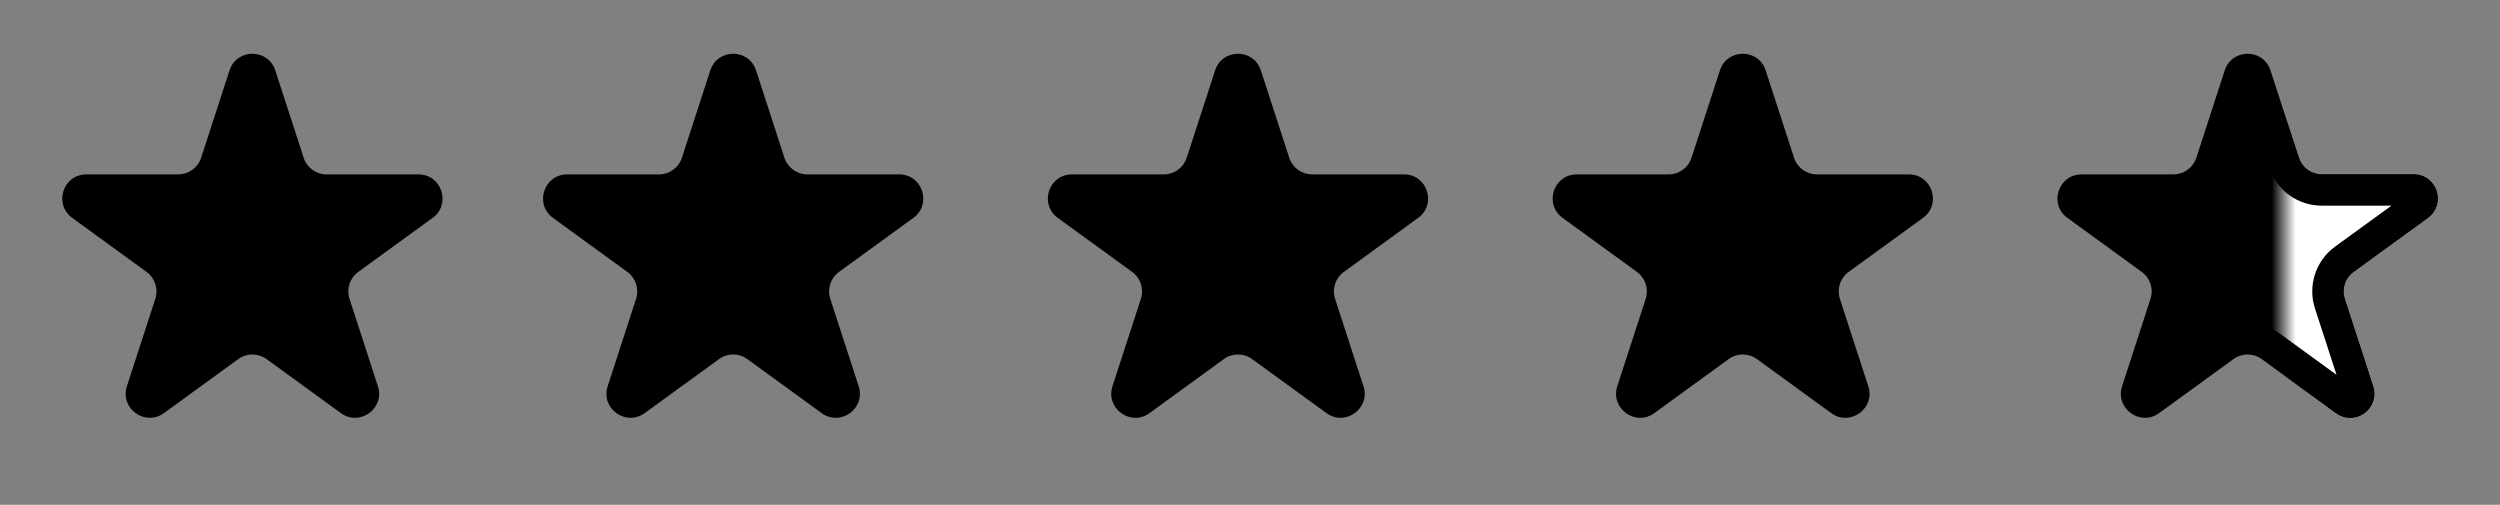
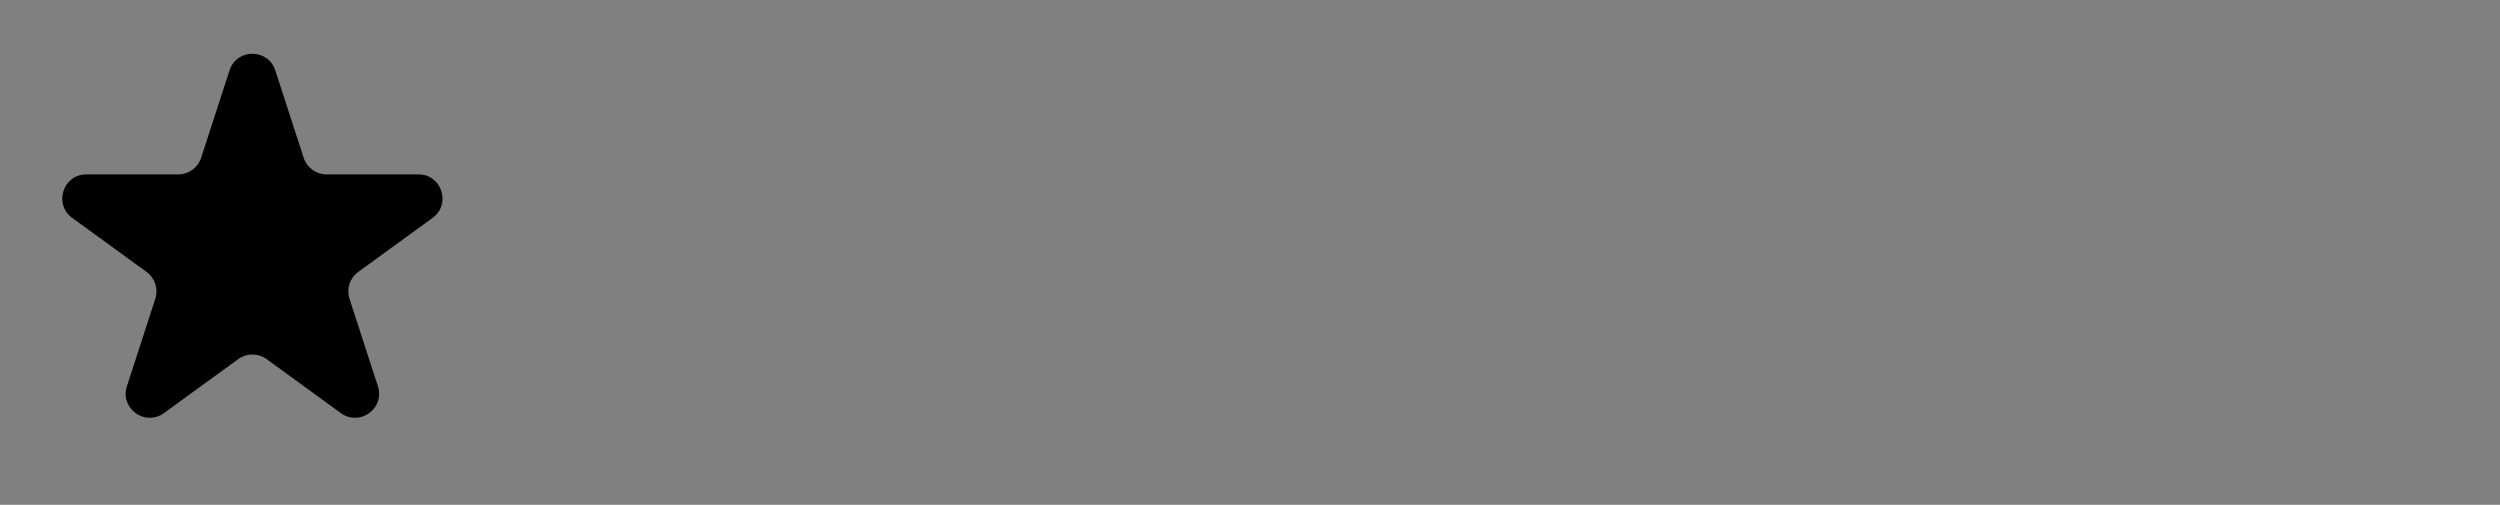
<svg xmlns="http://www.w3.org/2000/svg" fill="none" viewBox="0 0 104 21" height="21" width="104">
  <rect x="0" y="0" width="104" height="21" fill="#808080" stroke="none" />
  <path fill="black" d="M9.549 2.927C9.848 2.006 11.152 2.006 11.451 2.927L12.633 6.564C12.767 6.976 13.151 7.255 13.584 7.255H17.408C18.377 7.255 18.78 8.495 17.996 9.064L14.902 11.312C14.552 11.567 14.405 12.018 14.539 12.43L15.721 16.068C16.02 16.989 14.966 17.755 14.182 17.186L11.088 14.938C10.737 14.683 10.263 14.683 9.912 14.938L6.818 17.186C6.034 17.755 4.98 16.989 5.279 16.068L6.461 12.43C6.595 12.018 6.448 11.567 6.098 11.312L3.004 9.064C2.22 8.495 2.623 7.255 3.592 7.255H7.416C7.849 7.255 8.233 6.976 8.367 6.564L9.549 2.927Z" />
-   <path fill="black" d="M29.549 2.927C29.848 2.006 31.152 2.006 31.451 2.927L32.633 6.564C32.767 6.976 33.151 7.255 33.584 7.255H37.408C38.377 7.255 38.78 8.495 37.996 9.064L34.902 11.312C34.552 11.567 34.405 12.018 34.539 12.43L35.721 16.068C36.02 16.989 34.966 17.755 34.182 17.186L31.088 14.938C30.737 14.683 30.263 14.683 29.912 14.938L26.818 17.186C26.034 17.755 24.98 16.989 25.279 16.068L26.461 12.43C26.595 12.018 26.448 11.567 26.098 11.312L23.004 9.064C22.22 8.495 22.623 7.255 23.592 7.255H27.416C27.849 7.255 28.233 6.976 28.367 6.564L29.549 2.927Z" />
-   <path fill="black" d="M50.549 2.927C50.848 2.006 52.152 2.006 52.451 2.927L53.633 6.564C53.767 6.976 54.151 7.255 54.584 7.255H58.408C59.377 7.255 59.78 8.495 58.996 9.064L55.902 11.312C55.552 11.567 55.405 12.018 55.539 12.43L56.721 16.068C57.02 16.989 55.966 17.755 55.182 17.186L52.088 14.938C51.737 14.683 51.263 14.683 50.912 14.938L47.818 17.186C47.034 17.755 45.98 16.989 46.279 16.068L47.461 12.43C47.595 12.018 47.448 11.567 47.098 11.312L44.004 9.064C43.22 8.495 43.623 7.255 44.592 7.255H48.416C48.849 7.255 49.233 6.976 49.367 6.564L50.549 2.927Z" />
-   <path fill="black" d="M71.549 2.927C71.848 2.006 73.152 2.006 73.451 2.927L74.633 6.564C74.767 6.976 75.151 7.255 75.584 7.255H79.408C80.377 7.255 80.78 8.495 79.996 9.064L76.902 11.312C76.552 11.567 76.405 12.018 76.539 12.43L77.721 16.068C78.02 16.989 76.966 17.755 76.182 17.186L73.088 14.938C72.737 14.683 72.263 14.683 71.912 14.938L68.818 17.186C68.034 17.755 66.98 16.989 67.279 16.068L68.461 12.43C68.595 12.018 68.448 11.567 68.098 11.312L65.004 9.064C64.22 8.495 64.623 7.255 65.592 7.255H69.416C69.849 7.255 70.233 6.976 70.367 6.564L71.549 2.927Z" />
-   <path fill="black" d="M92.549 2.927C92.848 2.006 94.152 2.006 94.451 2.927L95.633 6.564C95.767 6.976 96.151 7.255 96.584 7.255H100.408C101.377 7.255 101.78 8.495 100.996 9.064L97.902 11.312C97.552 11.567 97.405 12.018 97.539 12.43L98.721 16.068C99.02 16.989 97.966 17.755 97.182 17.186L94.088 14.938C93.737 14.683 93.263 14.683 92.912 14.938L89.818 17.186C89.034 17.755 87.98 16.989 88.279 16.068L89.461 12.43C89.595 12.018 89.448 11.567 89.098 11.312L86.004 9.064C85.22 8.495 85.623 7.255 86.592 7.255H90.416C90.849 7.255 91.233 6.976 91.367 6.564L92.549 2.927Z" />
  <mask height="13" width="7" y="5" x="95" maskUnits="userSpaceOnUse" style="mask-type:alpha" id="mask0_33_123">
-     <rect stroke-width="1.3" stroke="black" fill="white" height="11.7" width="5.7" y="5.65" x="95.65" />
-   </mask>
+     </mask>
  <g mask="url(#mask0_33_123)">
    <path stroke-width="1.3" stroke="black" fill="white" d="M93.167 3.128C93.272 2.805 93.728 2.805 93.833 3.128L95.015 6.766C95.236 7.445 95.869 7.905 96.584 7.905H100.408C100.747 7.905 100.888 8.339 100.614 8.538L97.52 10.786C96.942 11.206 96.7 11.951 96.921 12.631L98.103 16.269C98.207 16.591 97.838 16.859 97.564 16.66L94.47 14.412C93.891 13.992 93.109 13.992 92.53 14.412L89.436 16.66C89.162 16.859 88.793 16.591 88.897 16.269L90.079 12.631C90.3 11.951 90.058 11.206 89.48 10.786L86.386 8.538C86.112 8.339 86.253 7.905 86.592 7.905H90.416C91.131 7.905 91.764 7.445 91.985 6.766L93.167 3.128Z" />
  </g>
</svg>